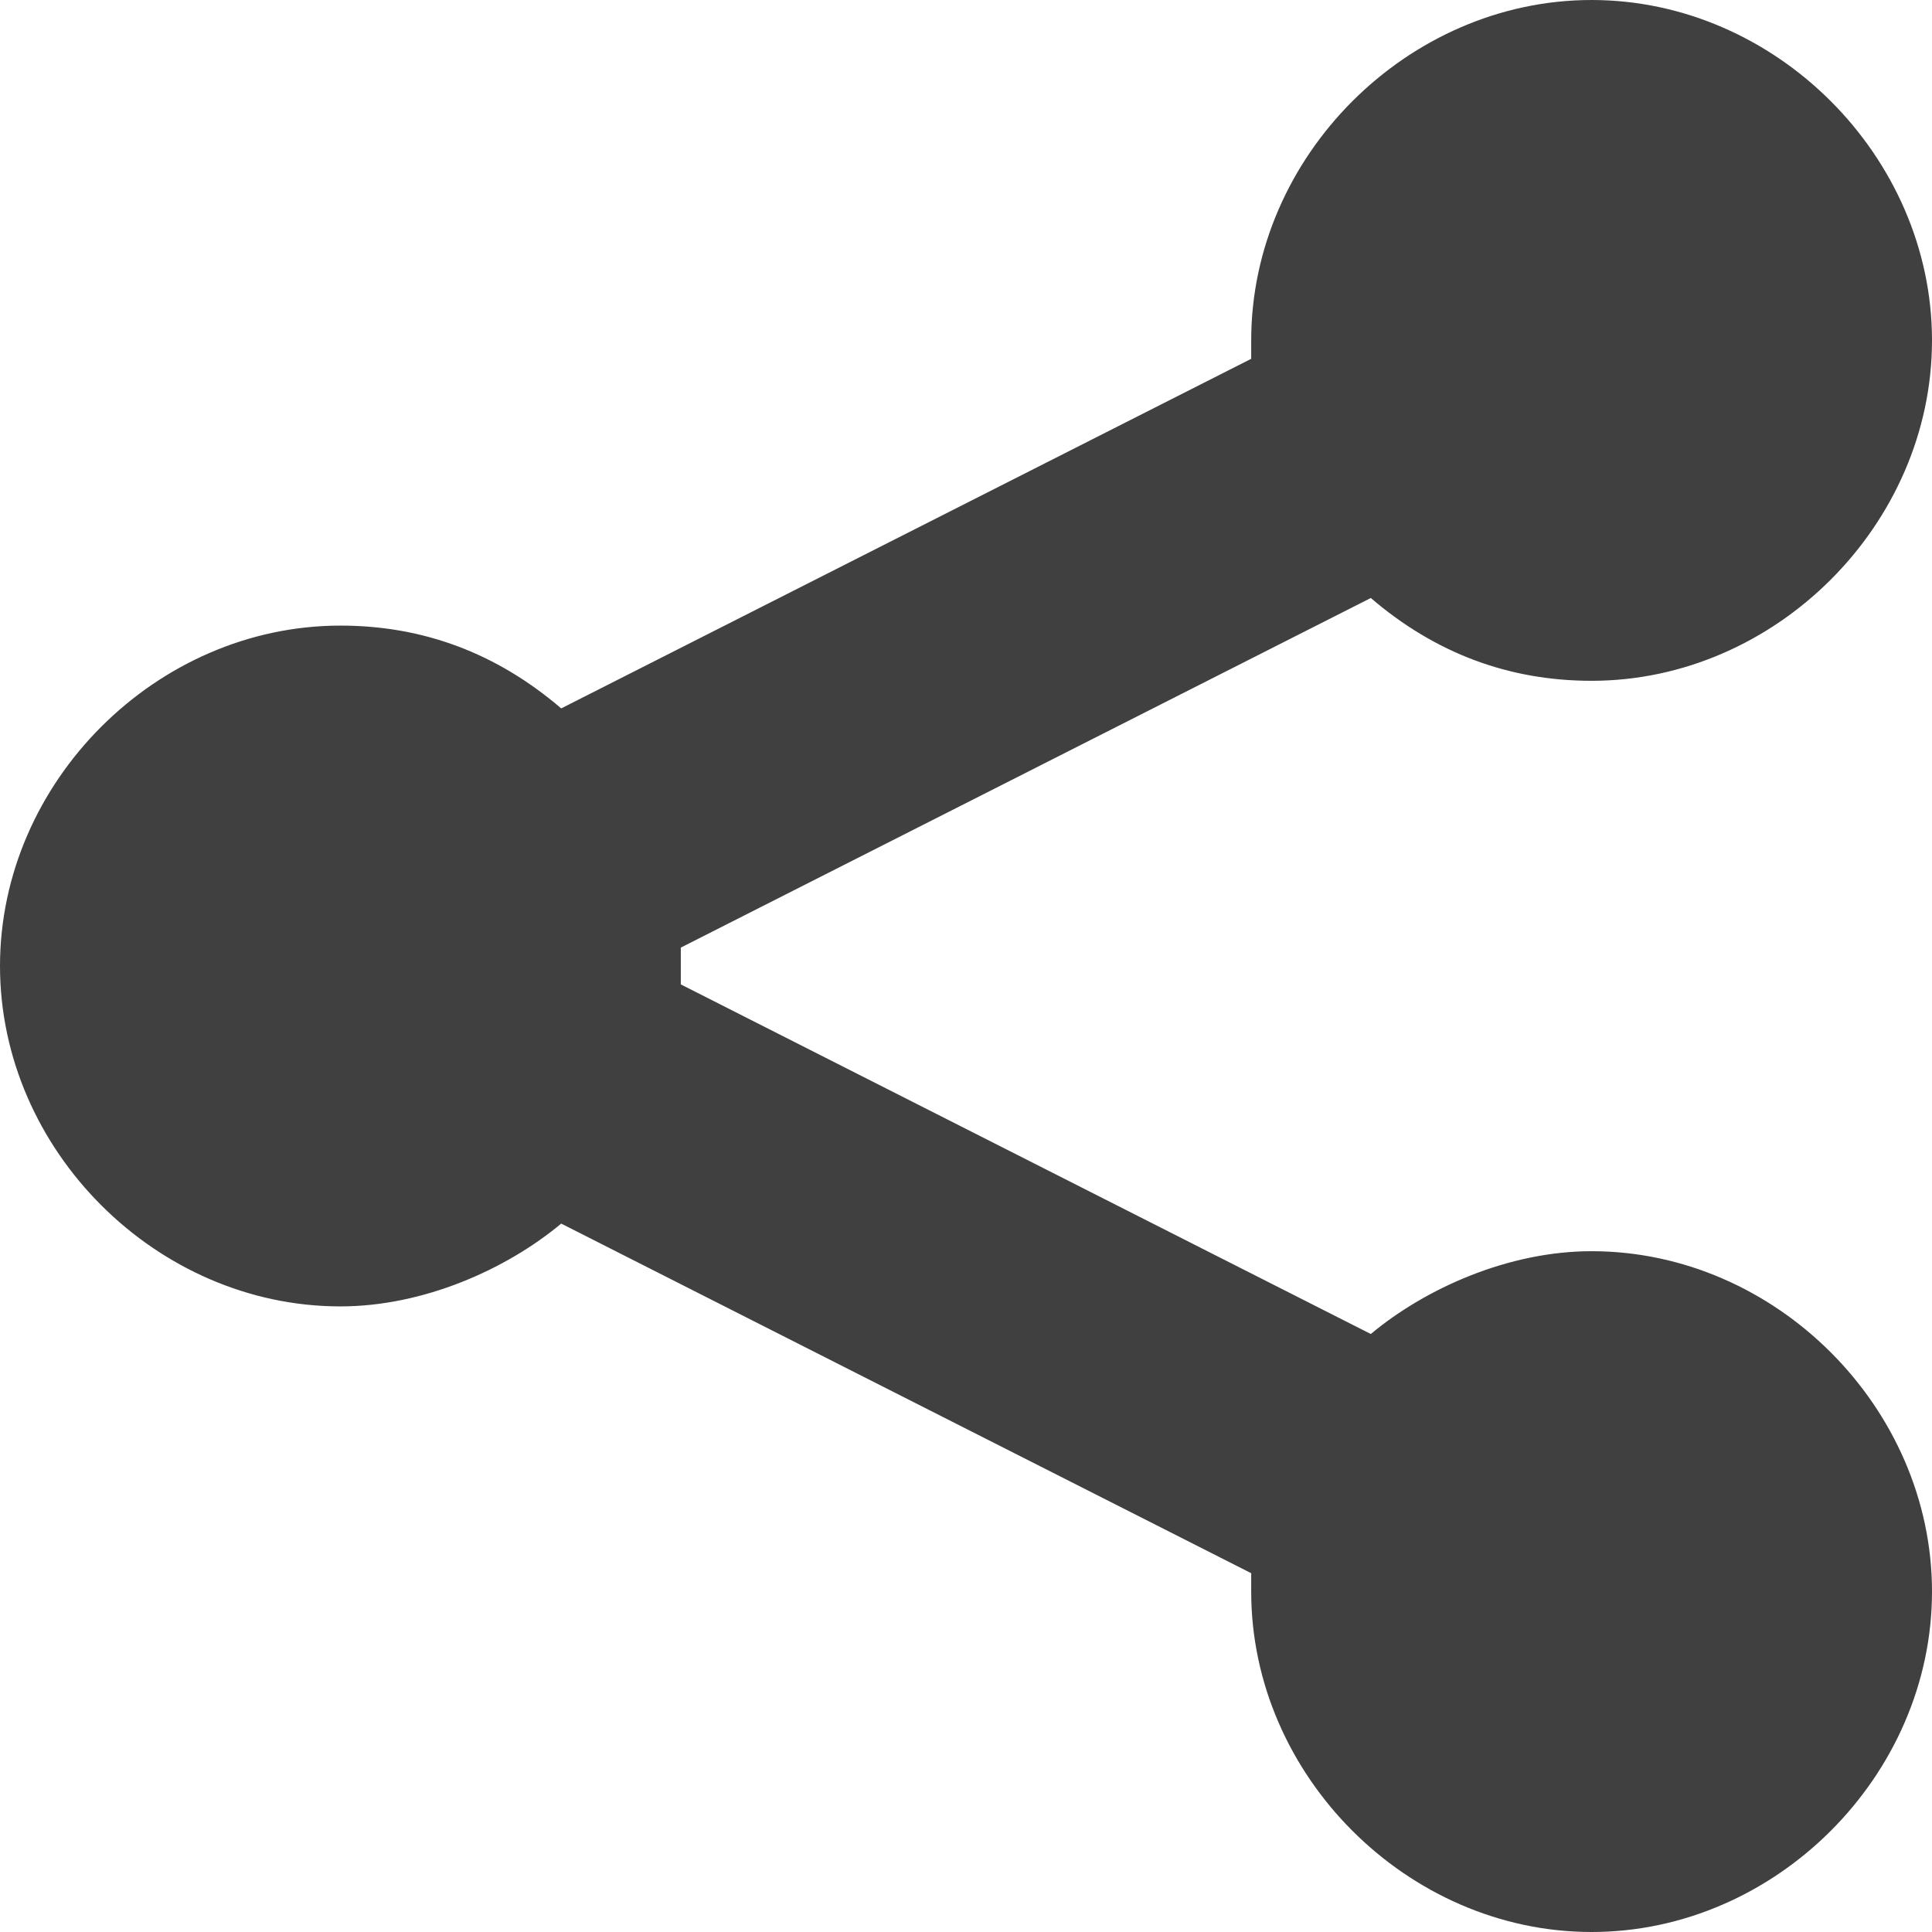
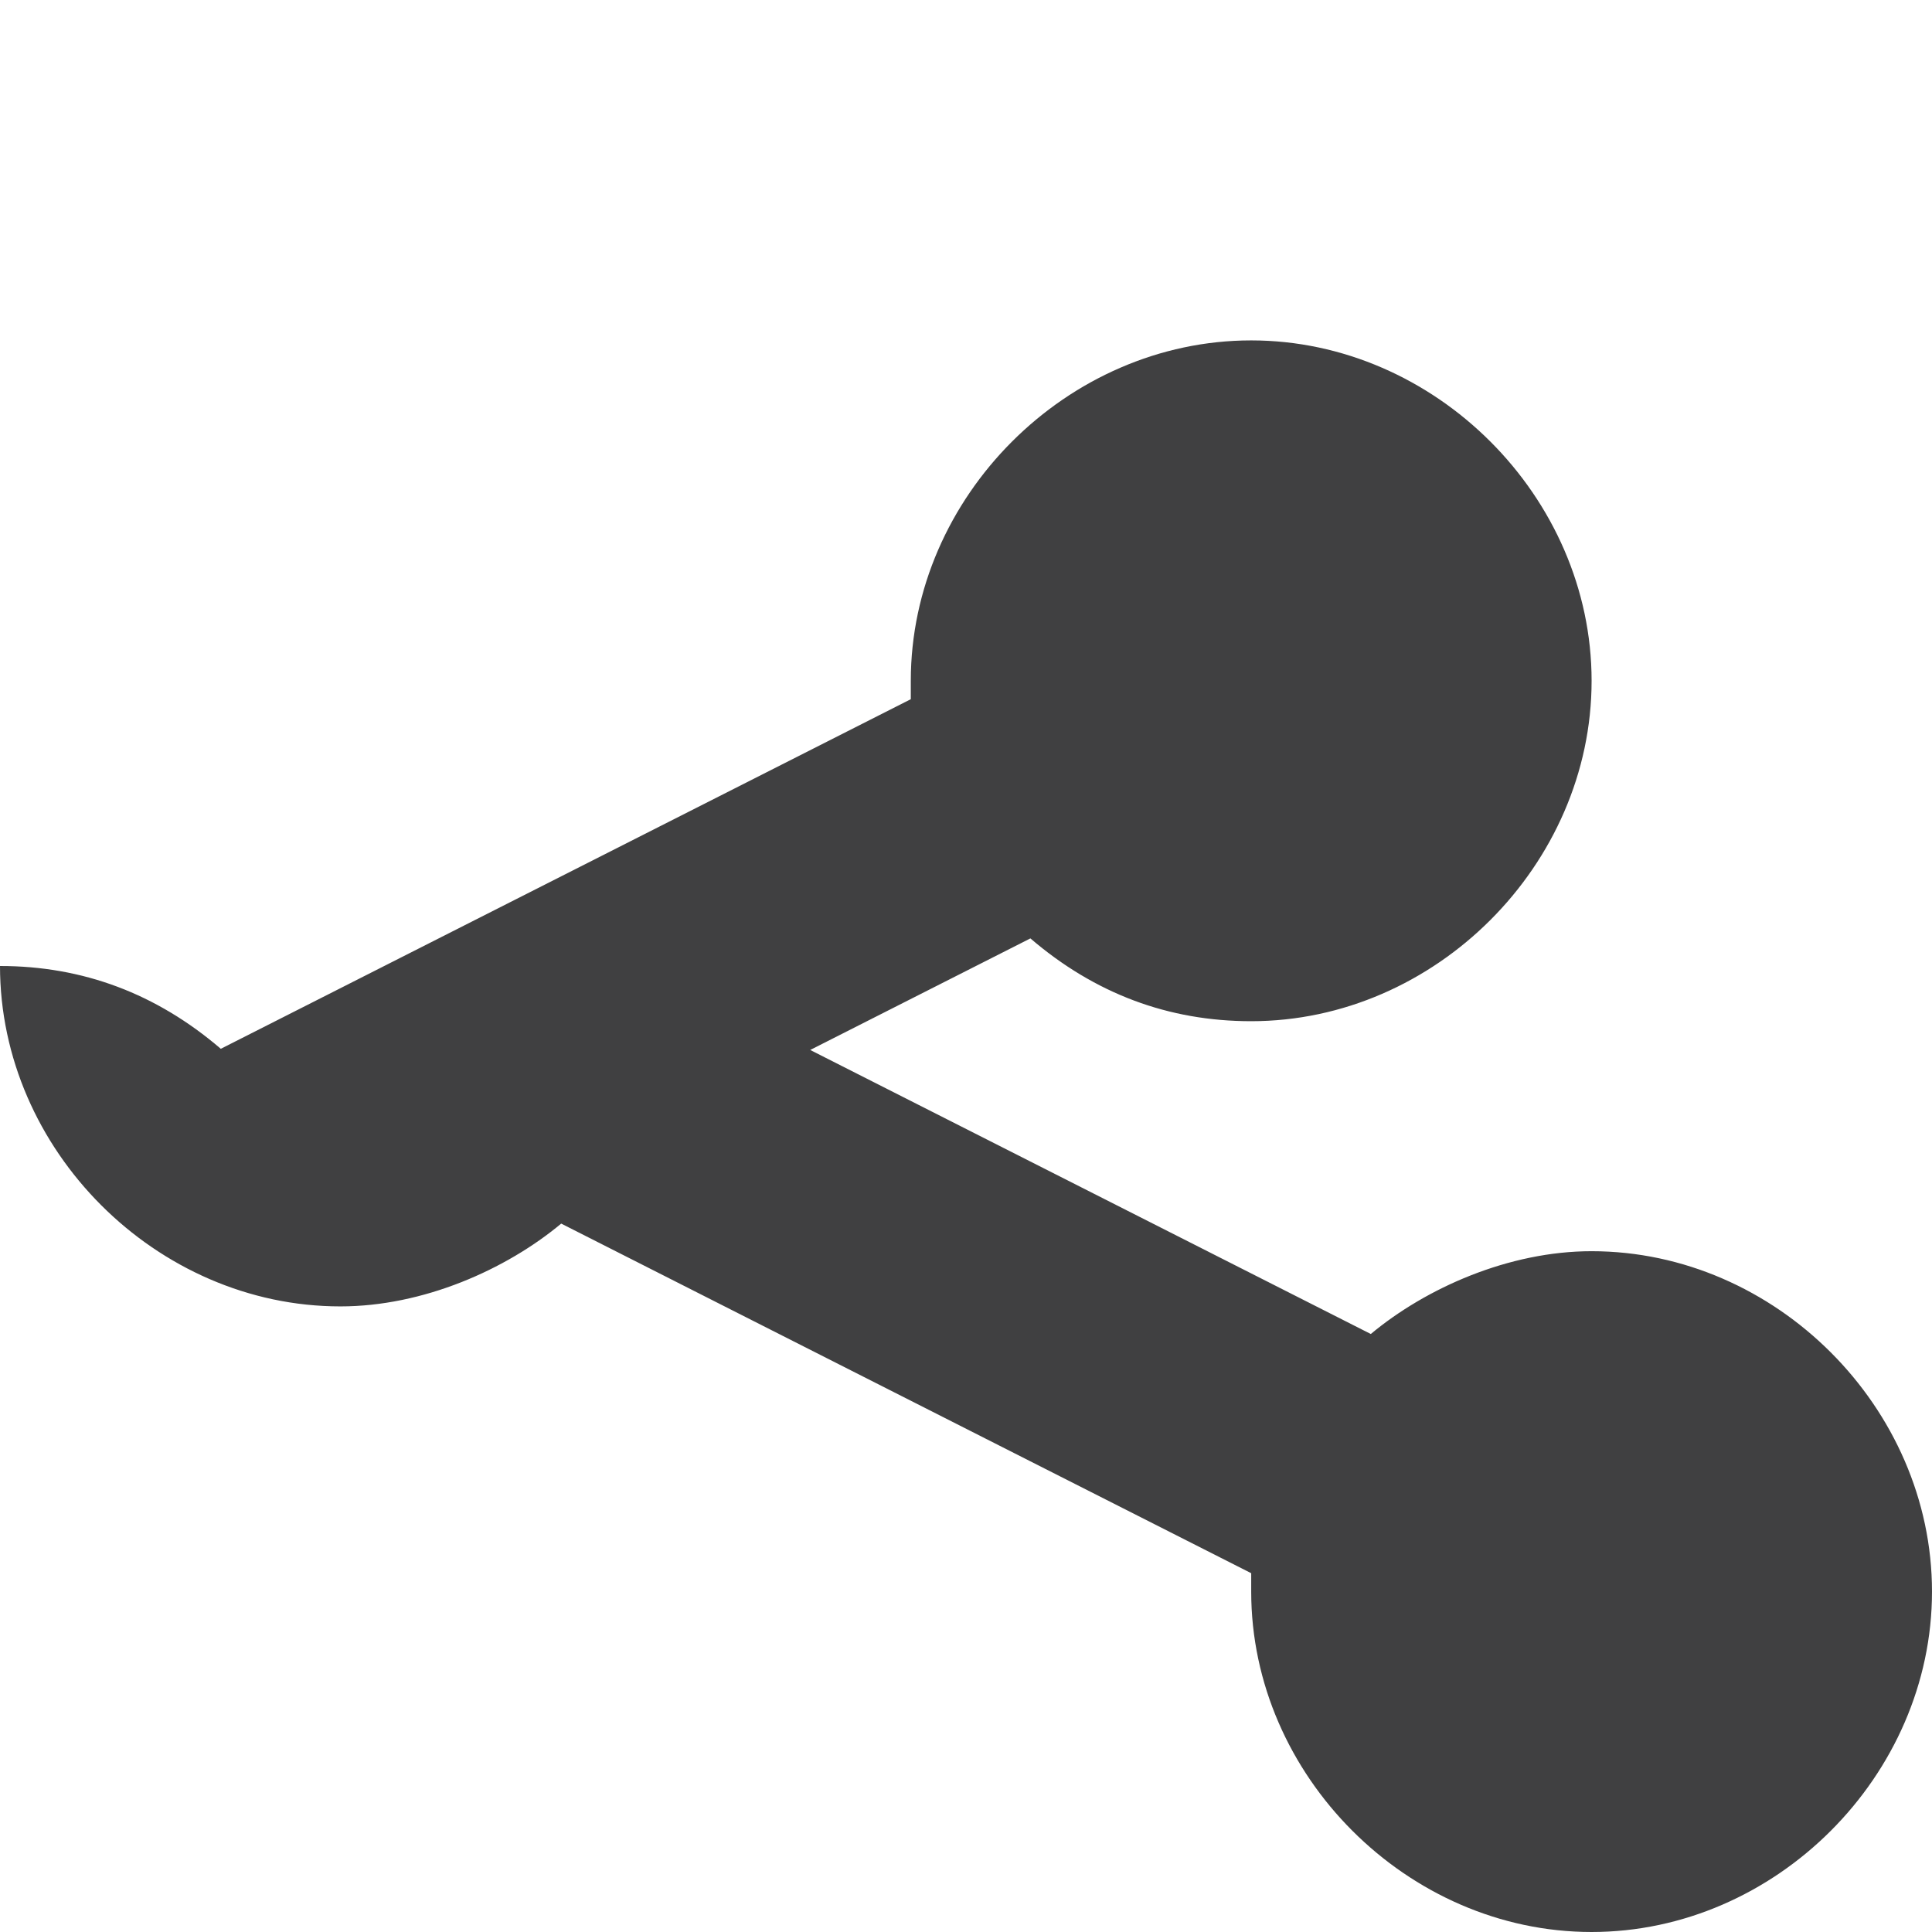
<svg xmlns="http://www.w3.org/2000/svg" version="1.1" id="svg-share" x="0px" y="0px" viewBox="0 0 21 21" style="enable-background:new 0 0 21 21;" xml:space="preserve">
  <style type="text/css">
	#svg-share .st0{fill:#404041;}
</style>
  <g>
-     <path class="st0" d="M7.4,10.5c0,0.1,0,0.1,0,0.2l7.5,3.8c0.6-0.5,1.5-0.9,2.4-0.9c2,0,3.7,1.7,3.7,3.7c0,2-1.7,3.7-3.7,3.7   c-2,0-3.7-1.7-3.7-3.7c0-0.1,0-0.1,0-0.2l-7.5-3.8c-0.6,0.5-1.5,0.9-2.4,0.9c-2,0-3.7-1.7-3.7-3.7c0-2,1.7-3.7,3.7-3.7   c0.9,0,1.7,0.3,2.4,0.9l7.5-3.8c0-0.1,0-0.1,0-0.2c0-2,1.7-3.7,3.7-3.7c2,0,3.7,1.7,3.7,3.7c0,2-1.7,3.7-3.7,3.7   c-0.9,0-1.7-0.3-2.4-0.9l-7.5,3.8C7.4,10.4,7.4,10.4,7.4,10.5" />
+     <path class="st0" d="M7.4,10.5c0,0.1,0,0.1,0,0.2l7.5,3.8c0.6-0.5,1.5-0.9,2.4-0.9c2,0,3.7,1.7,3.7,3.7c0,2-1.7,3.7-3.7,3.7   c-2,0-3.7-1.7-3.7-3.7c0-0.1,0-0.1,0-0.2l-7.5-3.8c-0.6,0.5-1.5,0.9-2.4,0.9c-2,0-3.7-1.7-3.7-3.7c0.9,0,1.7,0.3,2.4,0.9l7.5-3.8c0-0.1,0-0.1,0-0.2c0-2,1.7-3.7,3.7-3.7c2,0,3.7,1.7,3.7,3.7c0,2-1.7,3.7-3.7,3.7   c-0.9,0-1.7-0.3-2.4-0.9l-7.5,3.8C7.4,10.4,7.4,10.4,7.4,10.5" />
  </g>
</svg>